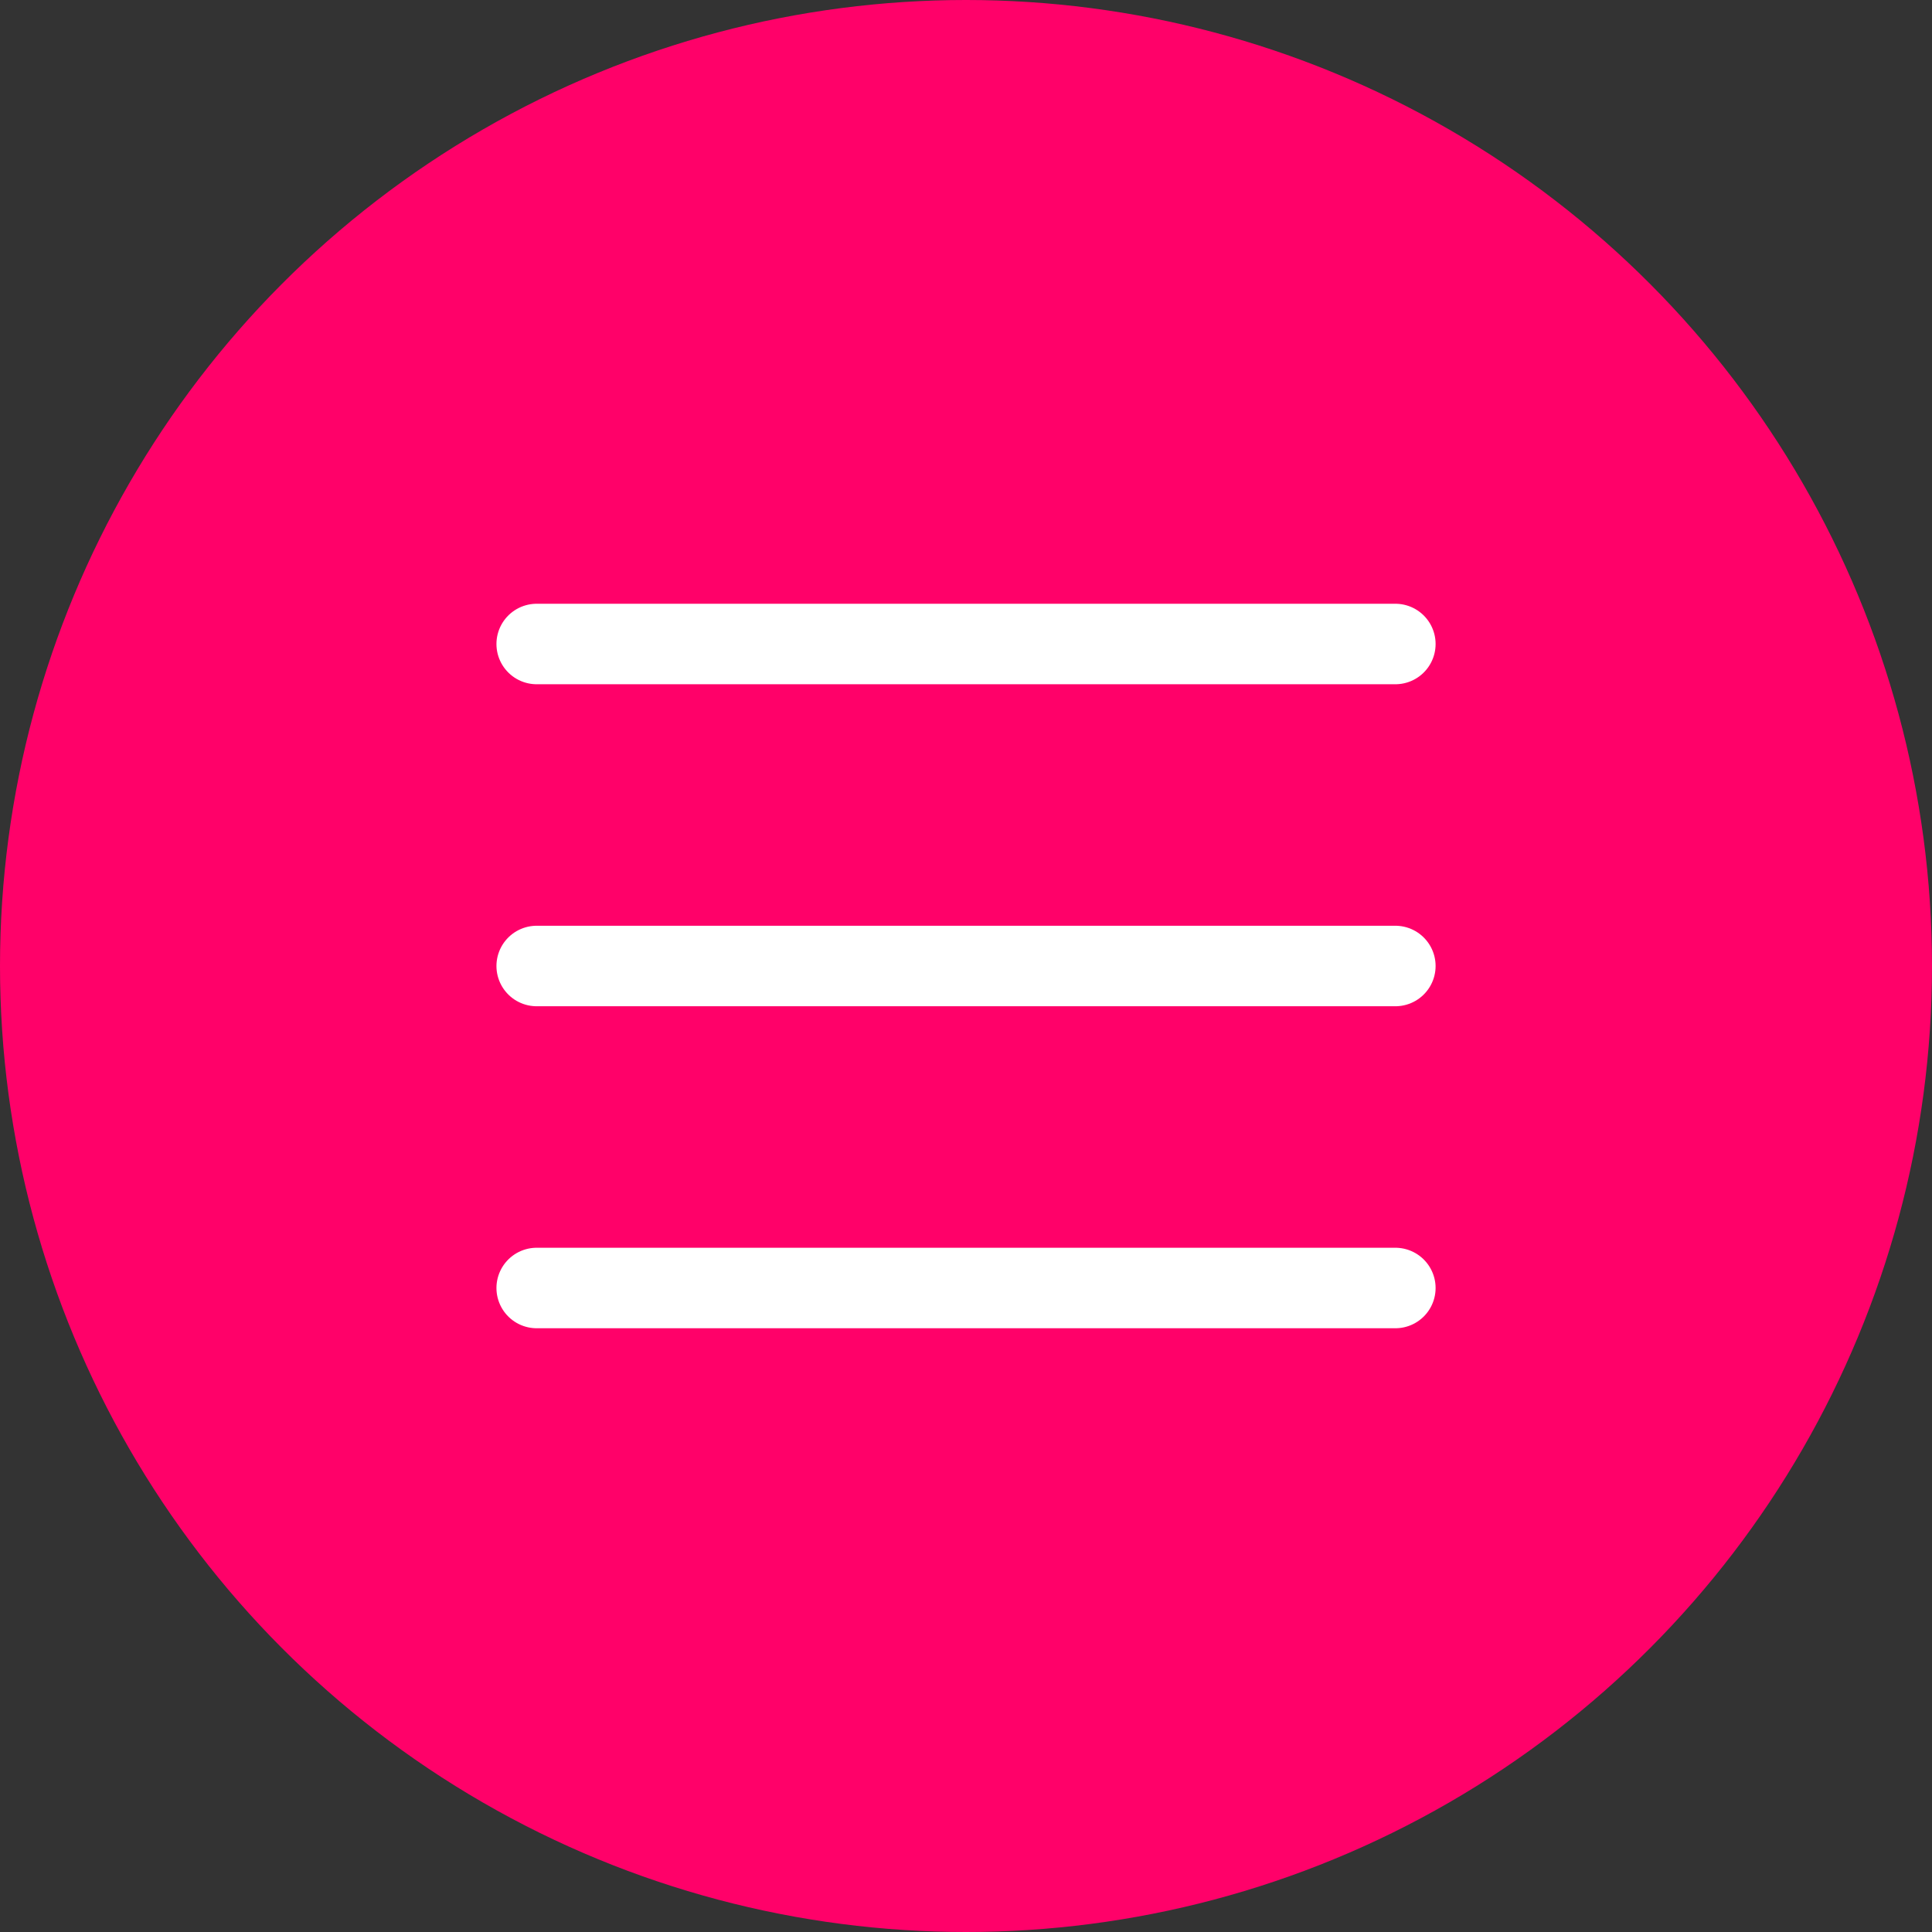
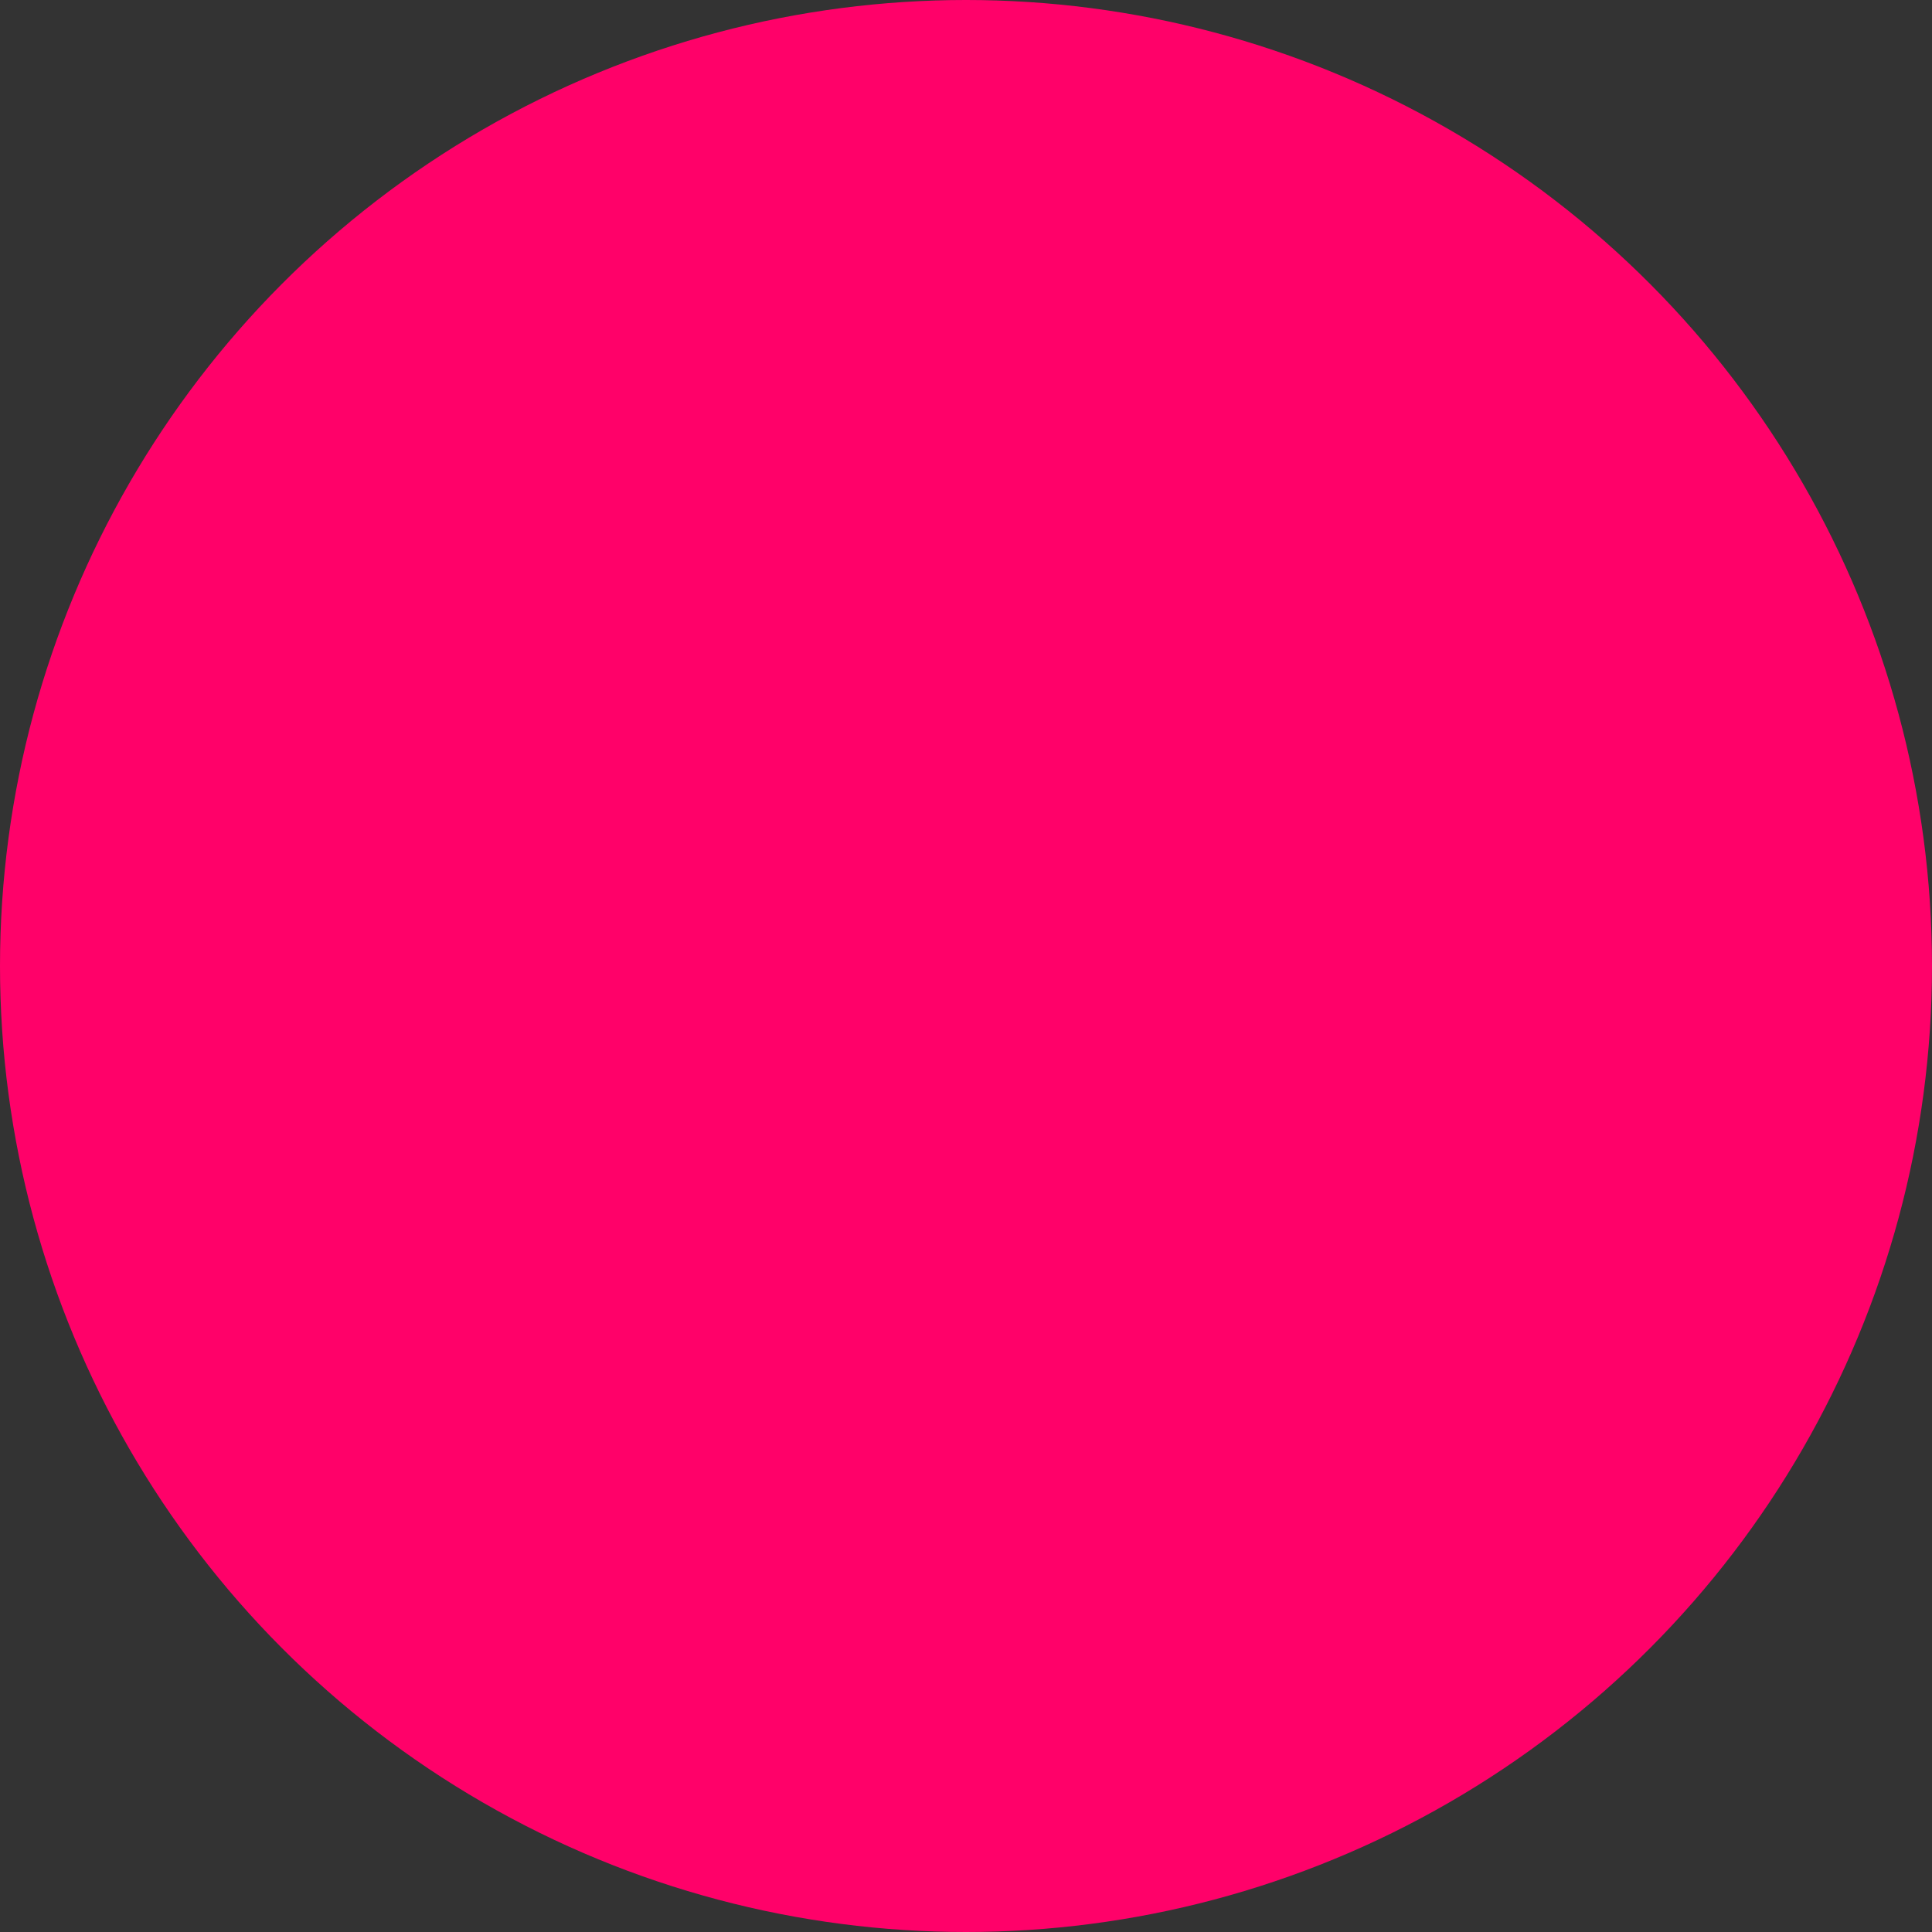
<svg xmlns="http://www.w3.org/2000/svg" width="48" height="48" viewBox="0 0 48 48" fill="none">
  <rect x="0" y="0" width="48" height="48" fill="#333333" stroke="none" />
  <circle cx="24" cy="24" r="24" fill="#FF0169" />
  <g clip-path="url(#clip0_5627_184)">
    <path d="M13.334 16H34.667" stroke="white" stroke-width="2" stroke-linecap="round" stroke-linejoin="round" />
    <path d="M13.334 24H34.667" stroke="white" stroke-width="2" stroke-linecap="round" stroke-linejoin="round" />
    <path d="M13.334 32H34.667" stroke="white" stroke-width="2" stroke-linecap="round" stroke-linejoin="round" />
  </g>
  <defs>
    <clipPath id="clip0_5627_184">
-       <rect width="32" height="32" fill="white" transform="translate(8 8)" />
-     </clipPath>
+       </clipPath>
  </defs>
</svg>